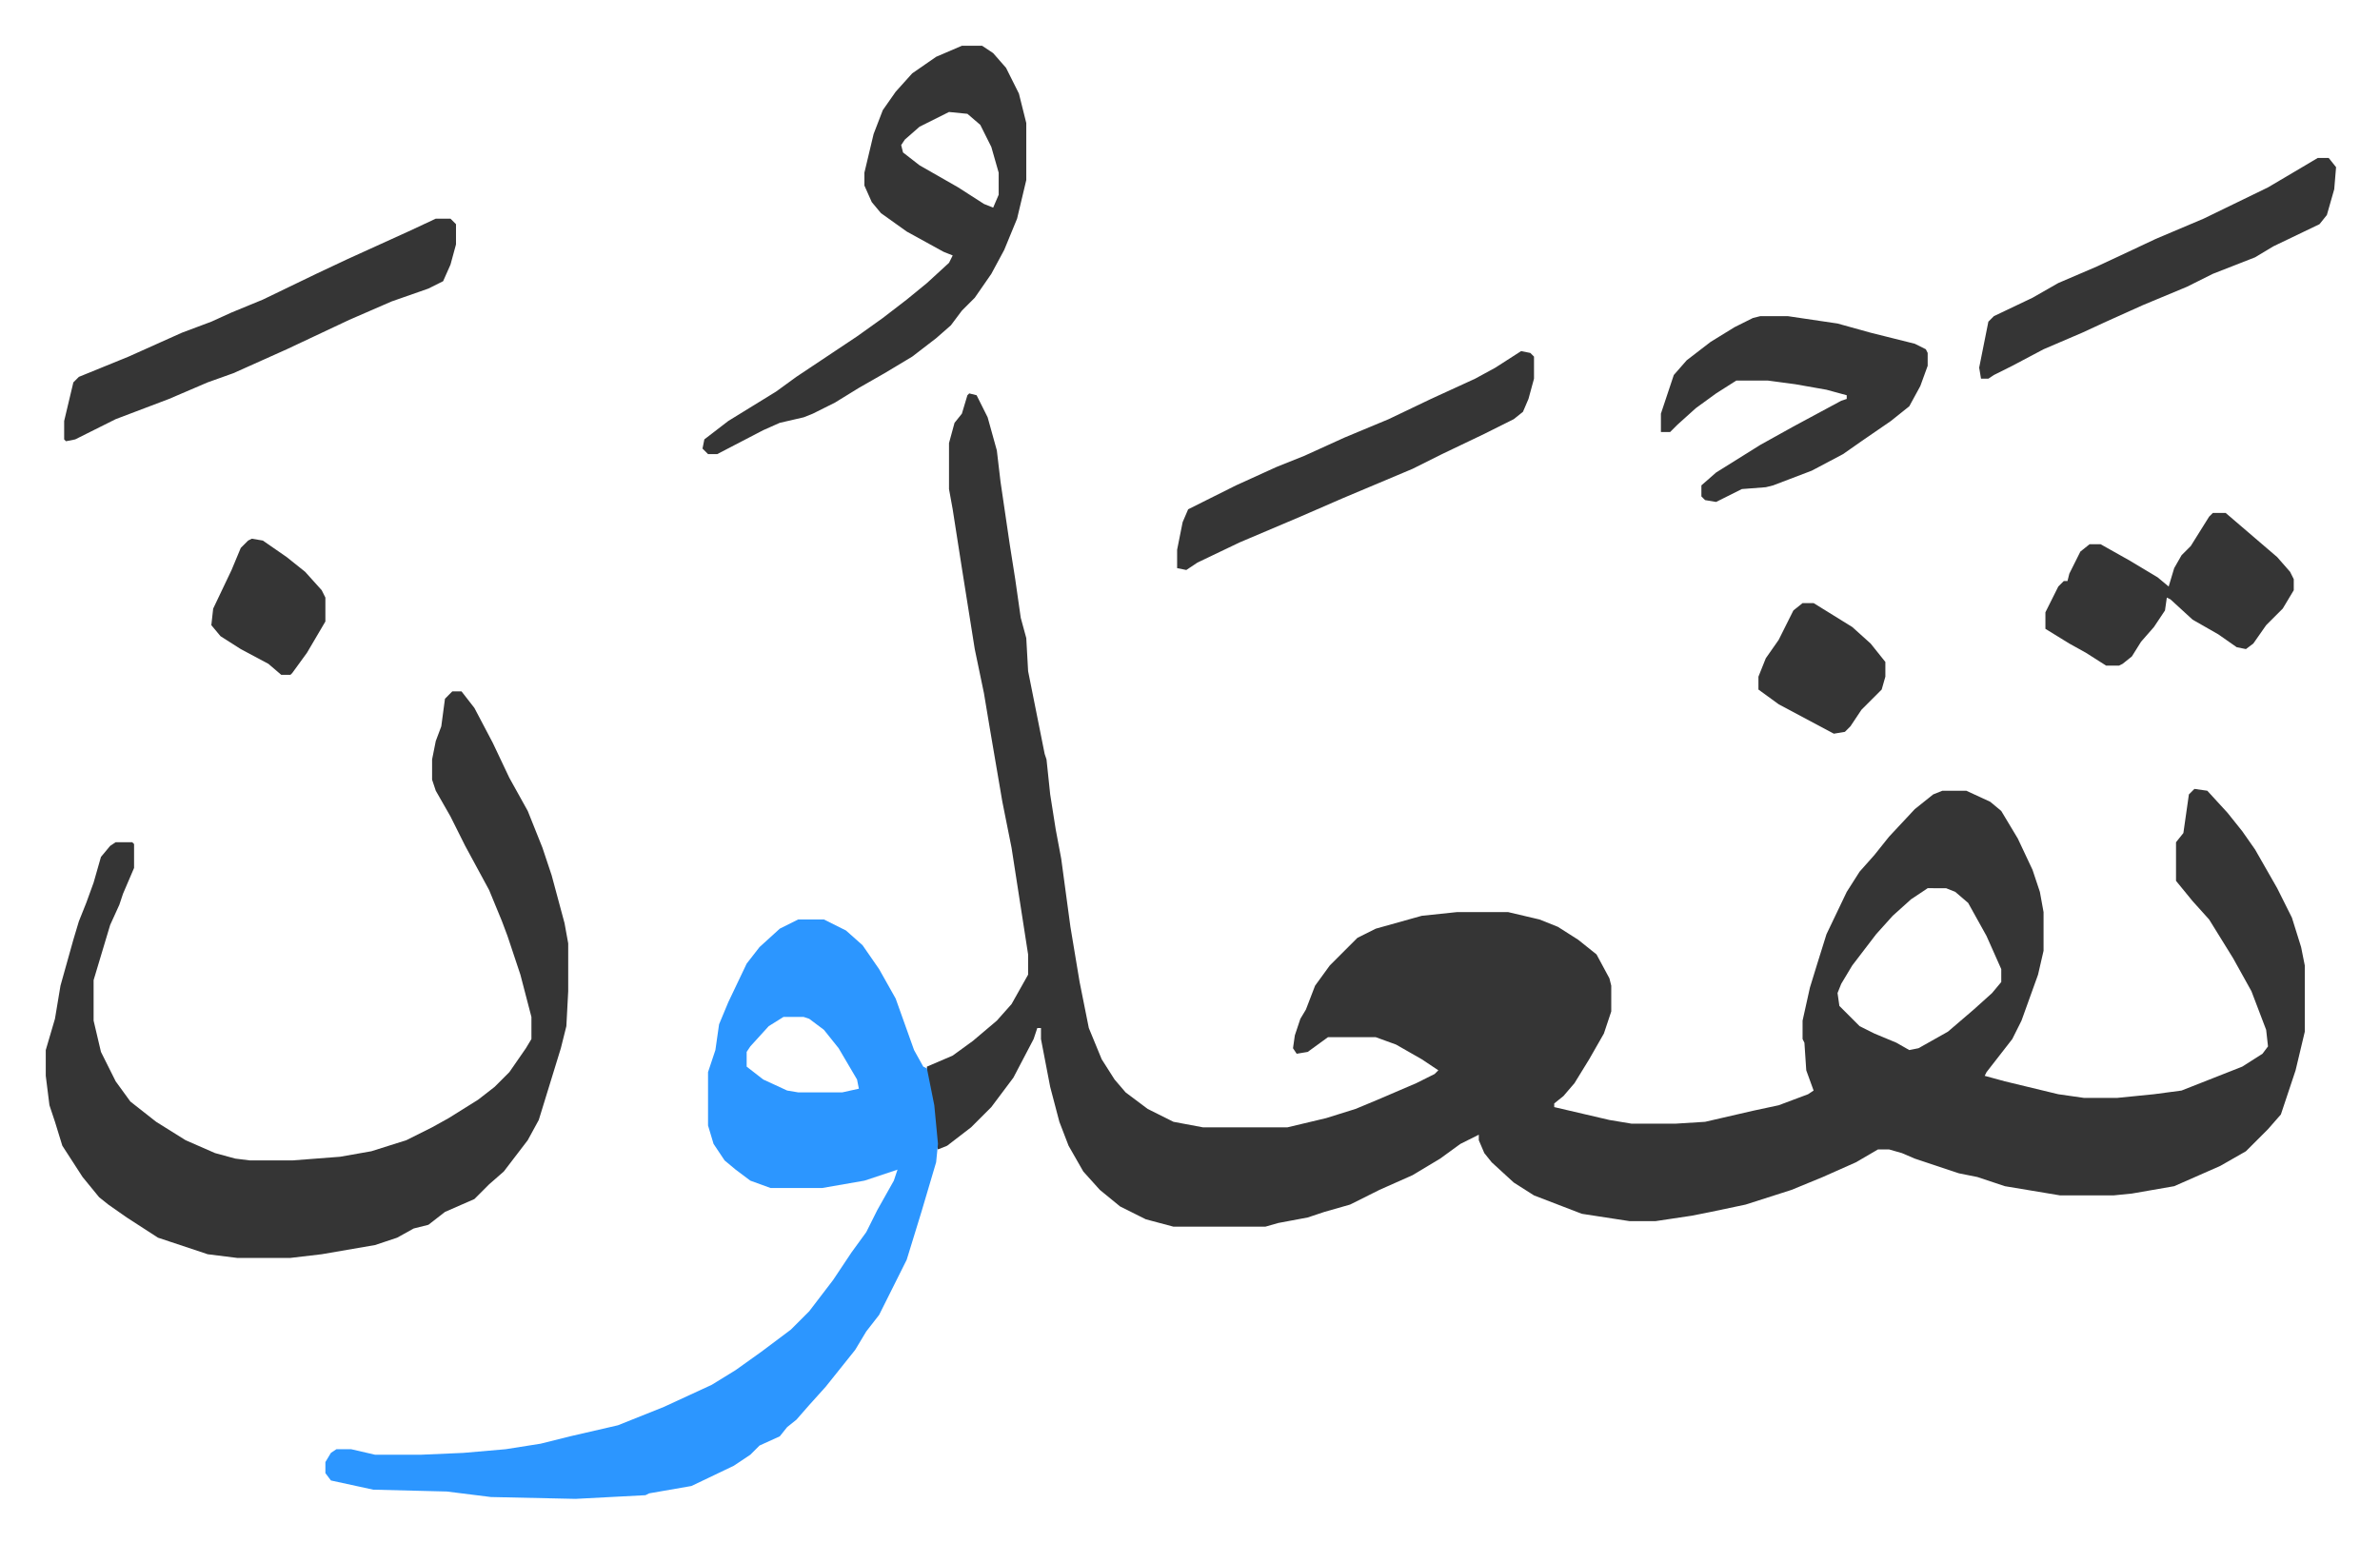
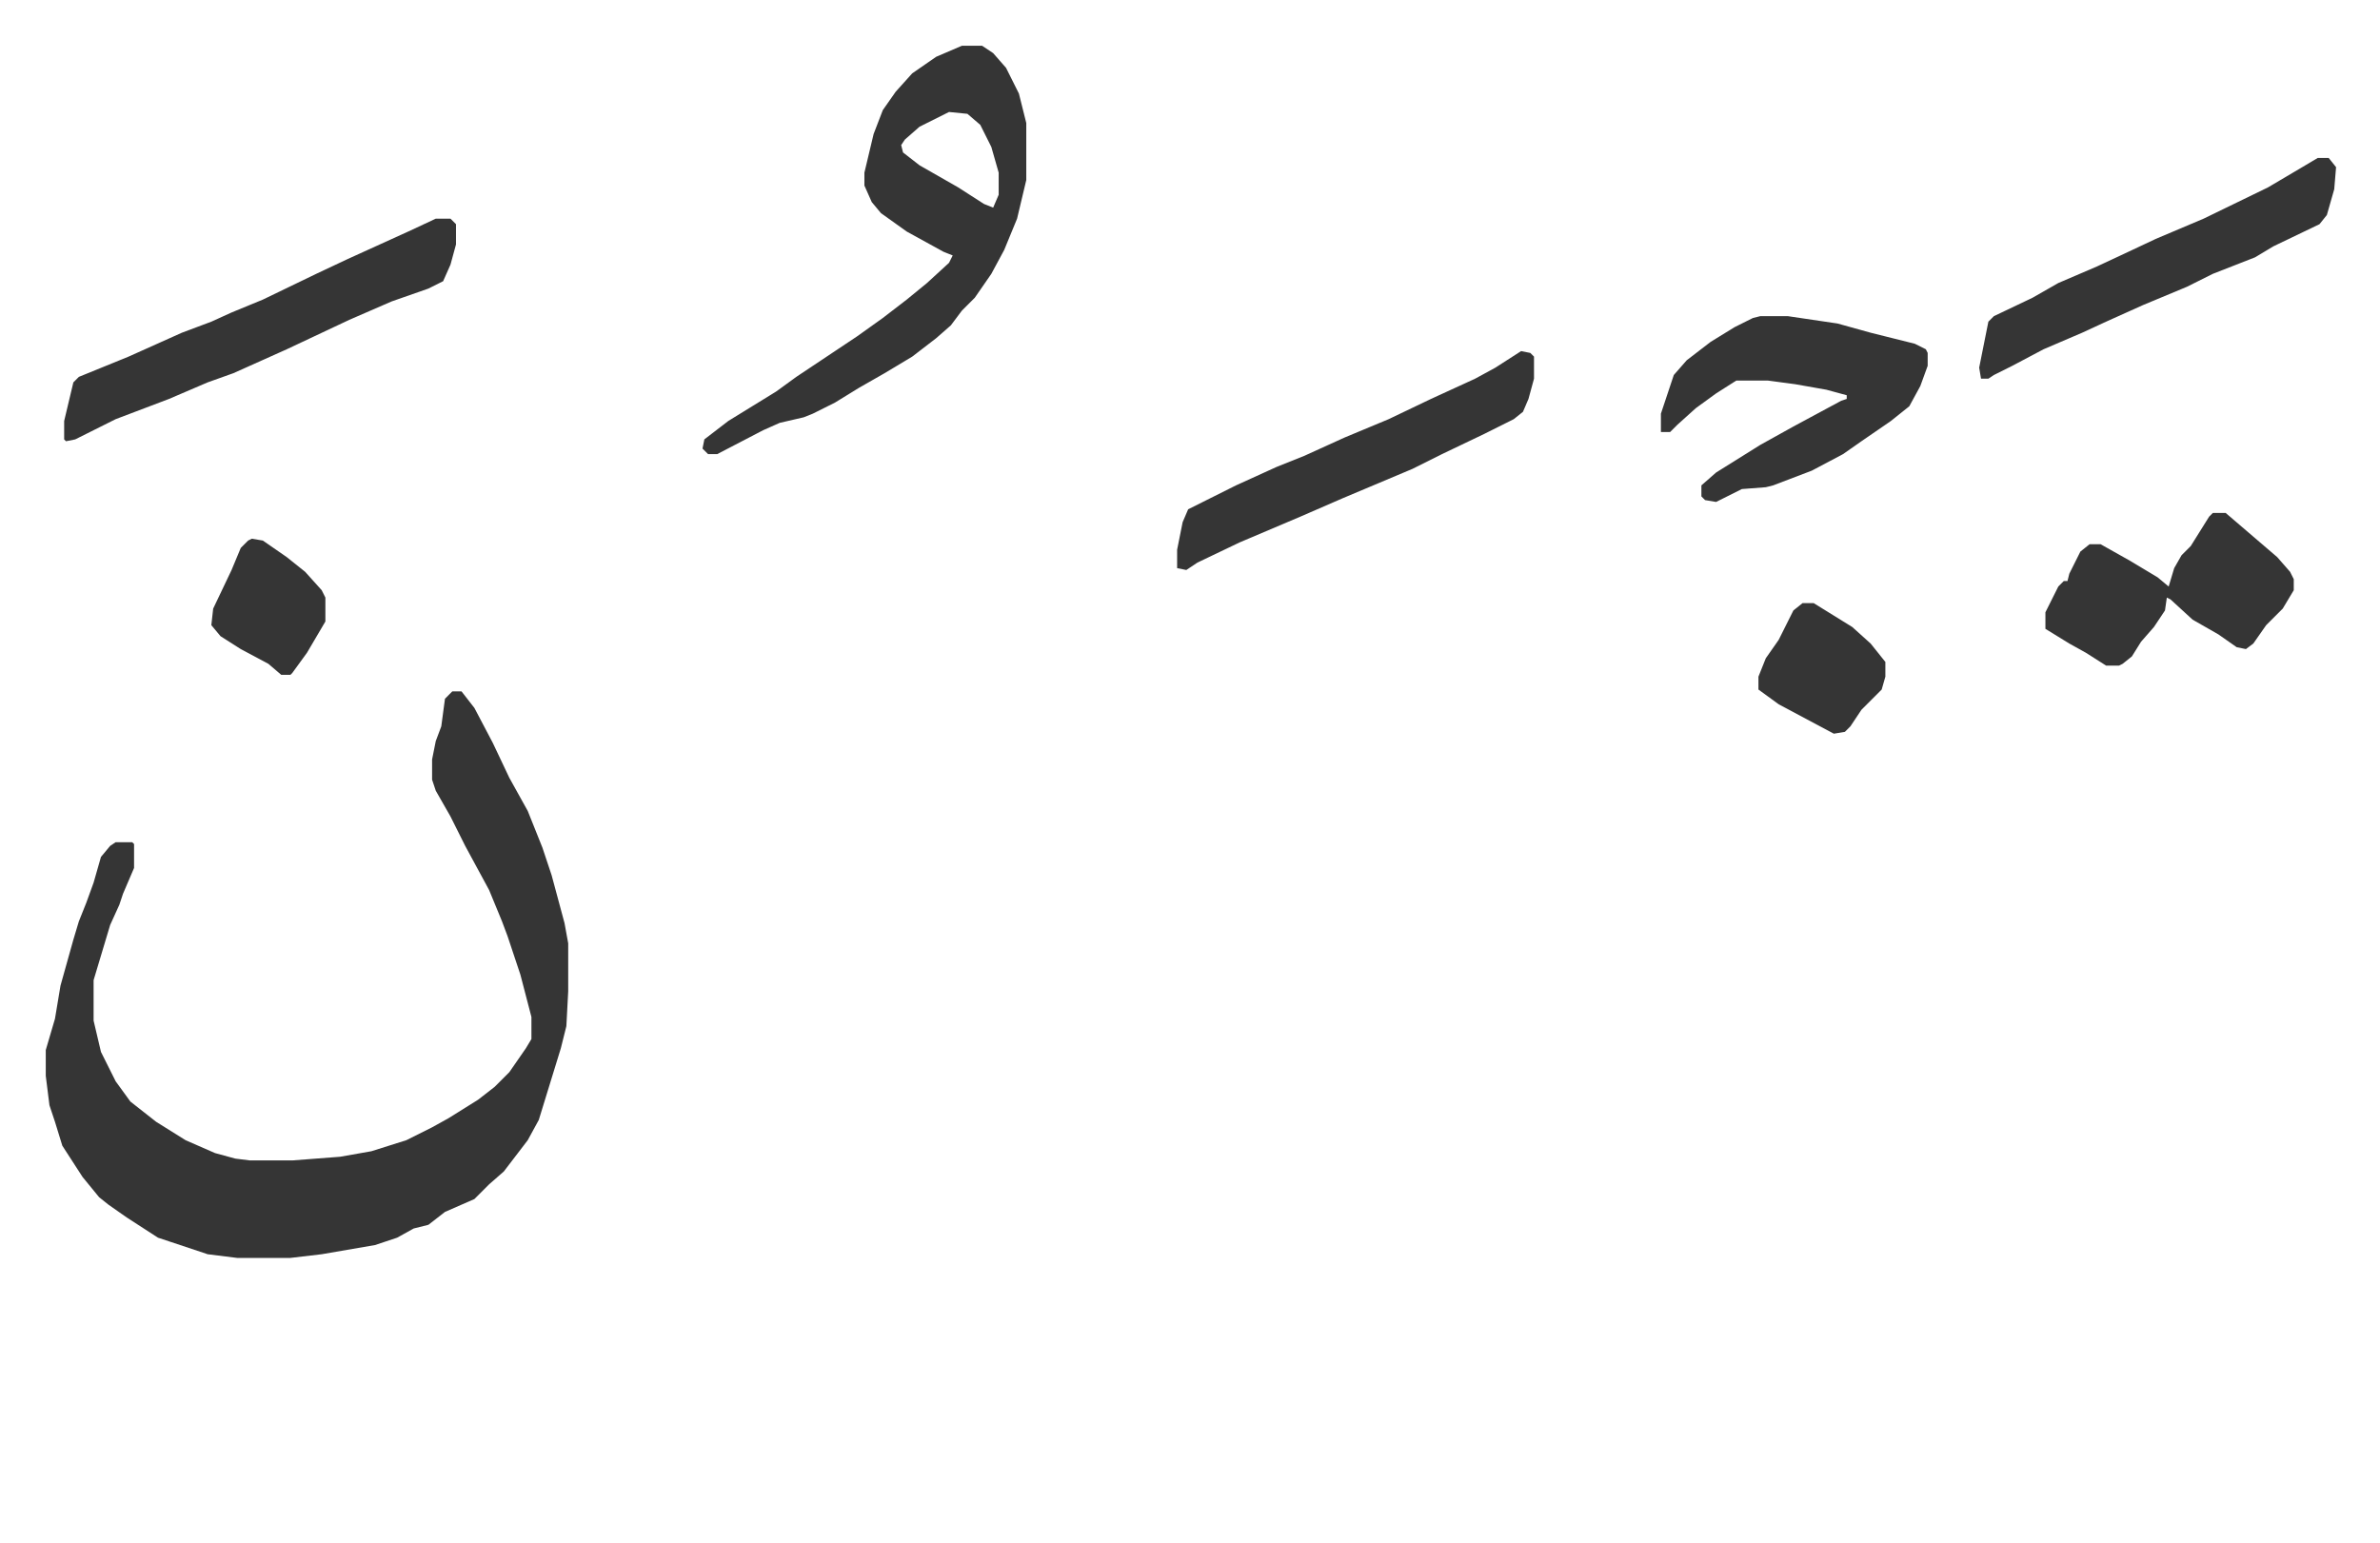
<svg xmlns="http://www.w3.org/2000/svg" role="img" viewBox="-24.88 320.12 1293.76 838.76">
-   <path fill="#353535" id="rule_normal" d="M502 534l4 1 6 12 5 18 2 17 5 34 3 19 3 21 3 11 1 18 9 45 1 3 2 19 3 19 3 16 5 37 5 30 5 25 7 17 7 11 6 7 12 9 14 7 16 3h46l21-5 16-5 12-5 21-9 10-5 2-2-9-6-14-8-11-4h-26l-11 8-6 1-2-3 1-7 3-9 3-5 5-13 8-11 15-15 10-5 25-7 19-2h28l17 4 10 4 11 7 10 8 7 13 1 4v14l-4 12-8 14-8 13-6 7-5 4v2l30 7 12 2h24l16-1 26-6 14-3 16-6 3-2-4-11-1-15-1-2v-10l4-18 4-13 5-16 11-23 7-11 8-9 8-10 14-15 10-8 5-2h13l13 6 6 5 9 15 8 17 4 12 2 11v21l-3 13-9 25-5 10-7 9-7 9-1 2 11 3 29 7 14 2h18l20-2 15-2 33-13 11-7 3-4-1-9-8-21-10-18-13-21-9-10-9-11v-21l4-5 3-21 3-3 7 1 11 12 8 10 7 10 12 21 8 16 5 16 2 10v36l-5 21-8 24-7 8-12 12-14 8-25 11-23 4-10 1h-29l-30-5-15-5-10-2-24-8-7-3-7-2h-6l-12 7-18 8-17 7-25 8-19 4-10 2-20 3h-14l-26-4-13-5-13-5-11-7-12-11-4-5-3-7v-3l-10 5-11 8-15 9-18 8-16 8-14 4-9 3-16 3-7 2h-50l-15-4-14-7-11-9-9-10-8-14-5-13-5-19-5-26v-6h-2l-2 6-11 21-12 16-11 11-13 10-5 2-1-3-2-21-3-16v-5l14-6 11-8 13-11 8-9 9-16v-11l-9-58-5-25-7-41-3-18-5-24-7-44-5-32-2-11v-25l3-11 4-5 3-10zm521 269l-9 6-10 9-9 10-13 17-6 10-2 5 1 7 11 11 8 4 12 5 7 4 5-1 16-9 14-12 10-9 5-6v-7l-8-18-10-18-7-6-5-2z" />
-   <path fill="#2c96ff" id="rule_madd_permissible_2_4_6" d="M409 820h14l12 6 9 8 9 13 9 16 10 28 5 9 2 1 4 20 2 21-1 10-8 27-8 26-8 16-7 14-7 9-6 10-8 10-8 10-9 10-7 8-5 4-4 5-11 5-5 5-9 6-23 11-23 4-2 1-38 2-46-1-24-3-40-1-23-5-3-4v-6l3-5 3-2h8l13 3h25l23-1 23-2 19-3 16-4 26-6 25-10 26-12 13-8 14-10 16-12 10-10 13-17 6-9 4-6 8-11 6-12 9-16 2-6-18 6-23 4h-28l-11-4-8-6-6-5-6-9-3-10v-29l4-12 2-14 5-12 10-21 7-9 11-10zm-8 53l-8 5-10 11-2 3v8l9 7 13 6 6 1h24l9-2-1-5-10-17-8-10-8-6-3-1z" />
  <path fill="#353535" id="rule_normal" d="M221 696h5l7 9 10 19 9 19 10 18 8 20 5 15 7 26 2 11v26l-1 19-3 12-12 39-6 11-13 17-8 7-8 8-16 7-9 7-8 2-9 5-12 4-29 5-17 2h-29l-16-2-21-7-6-2-17-11-10-7-5-4-9-11-11-17-4-13-3-9-2-16v-14l5-17 3-18 7-25 3-10 4-10 4-11 4-14 5-6 3-2h9l1 1v13l-6 14-2 6-5 11-6 20-3 10v22l4 17 8 16 8 11 14 11 16 10 16 7 11 3 8 1h23l26-2 17-3 19-6 14-7 9-5 16-10 9-7 8-8 9-13 3-5v-12l-6-23-3-9-4-12-3-8-7-17-13-24-8-16-8-14-2-6v-11l2-10 3-8 2-15zm277-351h11l6 4 7 8 7 14 4 16v31l-5 21-7 17-7 13-9 13-7 7-6 8-8 7-13 10-15 9-14 8-13 8-12 6-5 2-13 3-9 4-25 13h-5l-3-3 1-5 13-10 26-16 11-8 33-22 14-10 13-10 11-9 12-11 2-4-5-2-20-11-14-10-5-6-4-9v-7l5-21 5-13 7-10 9-10 13-9zm-7 36l-16 8-8 7-2 3 1 4 9 7 21 12 14 9 5 2 3-7v-12l-4-14-6-12-7-6zm441 111h15l27 4 18 5 24 6 6 3 1 2v7l-4 11-6 11-10 8-16 11-10 7-17 9-21 8-4 1-13 1-14 7-6-1-2-2v-6l8-7 24-15 18-10 26-14 3-1v-2l-11-3-17-3-15-2h-17l-11 7-11 8-10 9-4 4h-5v-10l7-21 7-8 13-10 13-8 10-5zm-720-53h8l3 3v11l-3 11-4 9-8 4-20 7-23 10-34 16-29 13-14 5-21 9-29 11-8 4-14 7-5 1-1-1v-10l5-21 3-3 27-11 29-13 16-6 11-5 17-7 29-14 17-8 33-15zm1023-33h6l4 5-1 12-4 14-4 5-25 12-10 6-23 9-14 7-24 10-20 9-13 6-21 9-17 9-10 5-3 2h-4l-1-6 5-25 3-3 21-10 14-8 21-9 15-7 17-8 26-11 35-17 22-13zM802 511l5 1 2 2v12l-3 11-3 7-5 4-16 8-23 11-16 8-38 16-23 10-33 14-23 11-6 4-5-1v-10l3-15 3-7 10-5 16-8 22-10 15-6 22-10 24-10 23-11 24-11 11-6zm376 88h7l14 12 14 12 7 8 2 4v6l-6 10-9 9-7 10-4 3-5-1-10-7-14-8-12-11-2-1-1 7-6 9-7 8-5 8-5 4-2 1h-7l-11-7-9-5-13-8v-9l7-14 3-3h2l1-4 6-12 5-4h6l16 9 15 9 6 5 3-10 4-7 5-5 10-16zm-223 49h6l21 13 10 9 8 10v8l-2 7-11 11-6 9-3 3-6 1-30-16-11-8v-7l4-10 7-10 8-16zm-843-35l6 1 13 9 10 8 9 10 2 4v13l-10 17-8 11-1 1h-5l-7-6-15-8-11-7-5-6 1-9 10-21 5-12 4-4z" />
</svg>